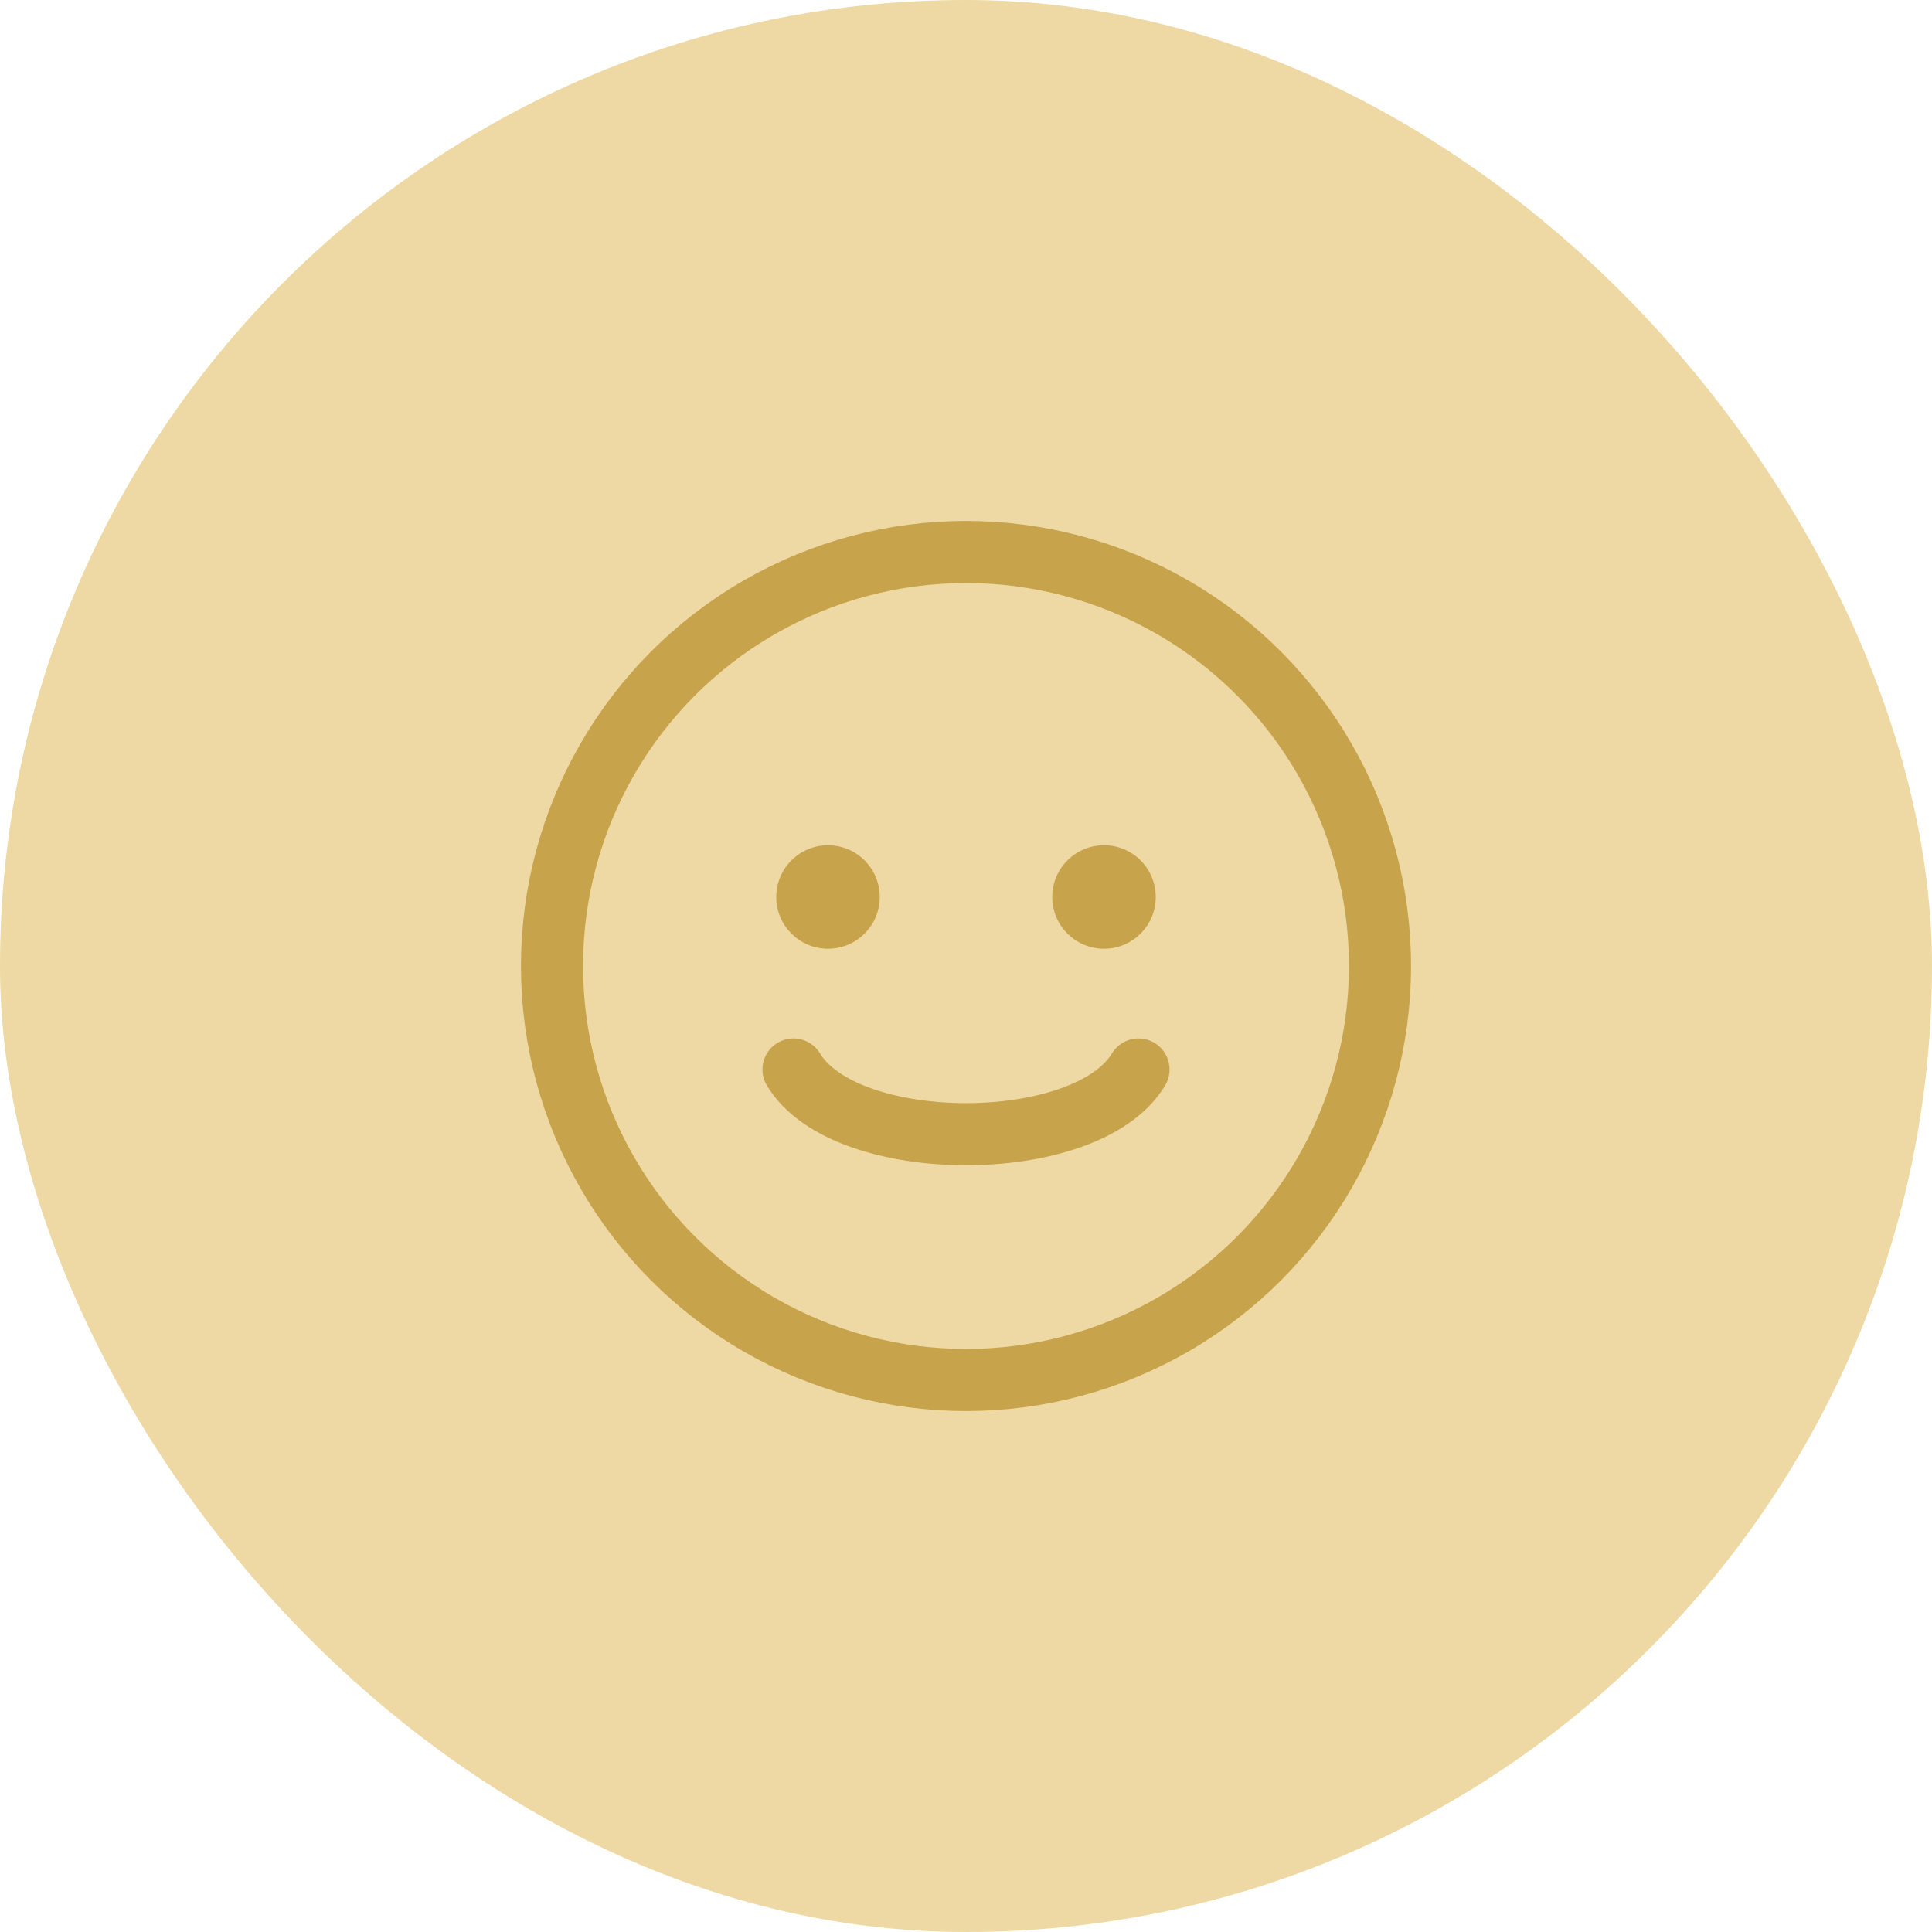
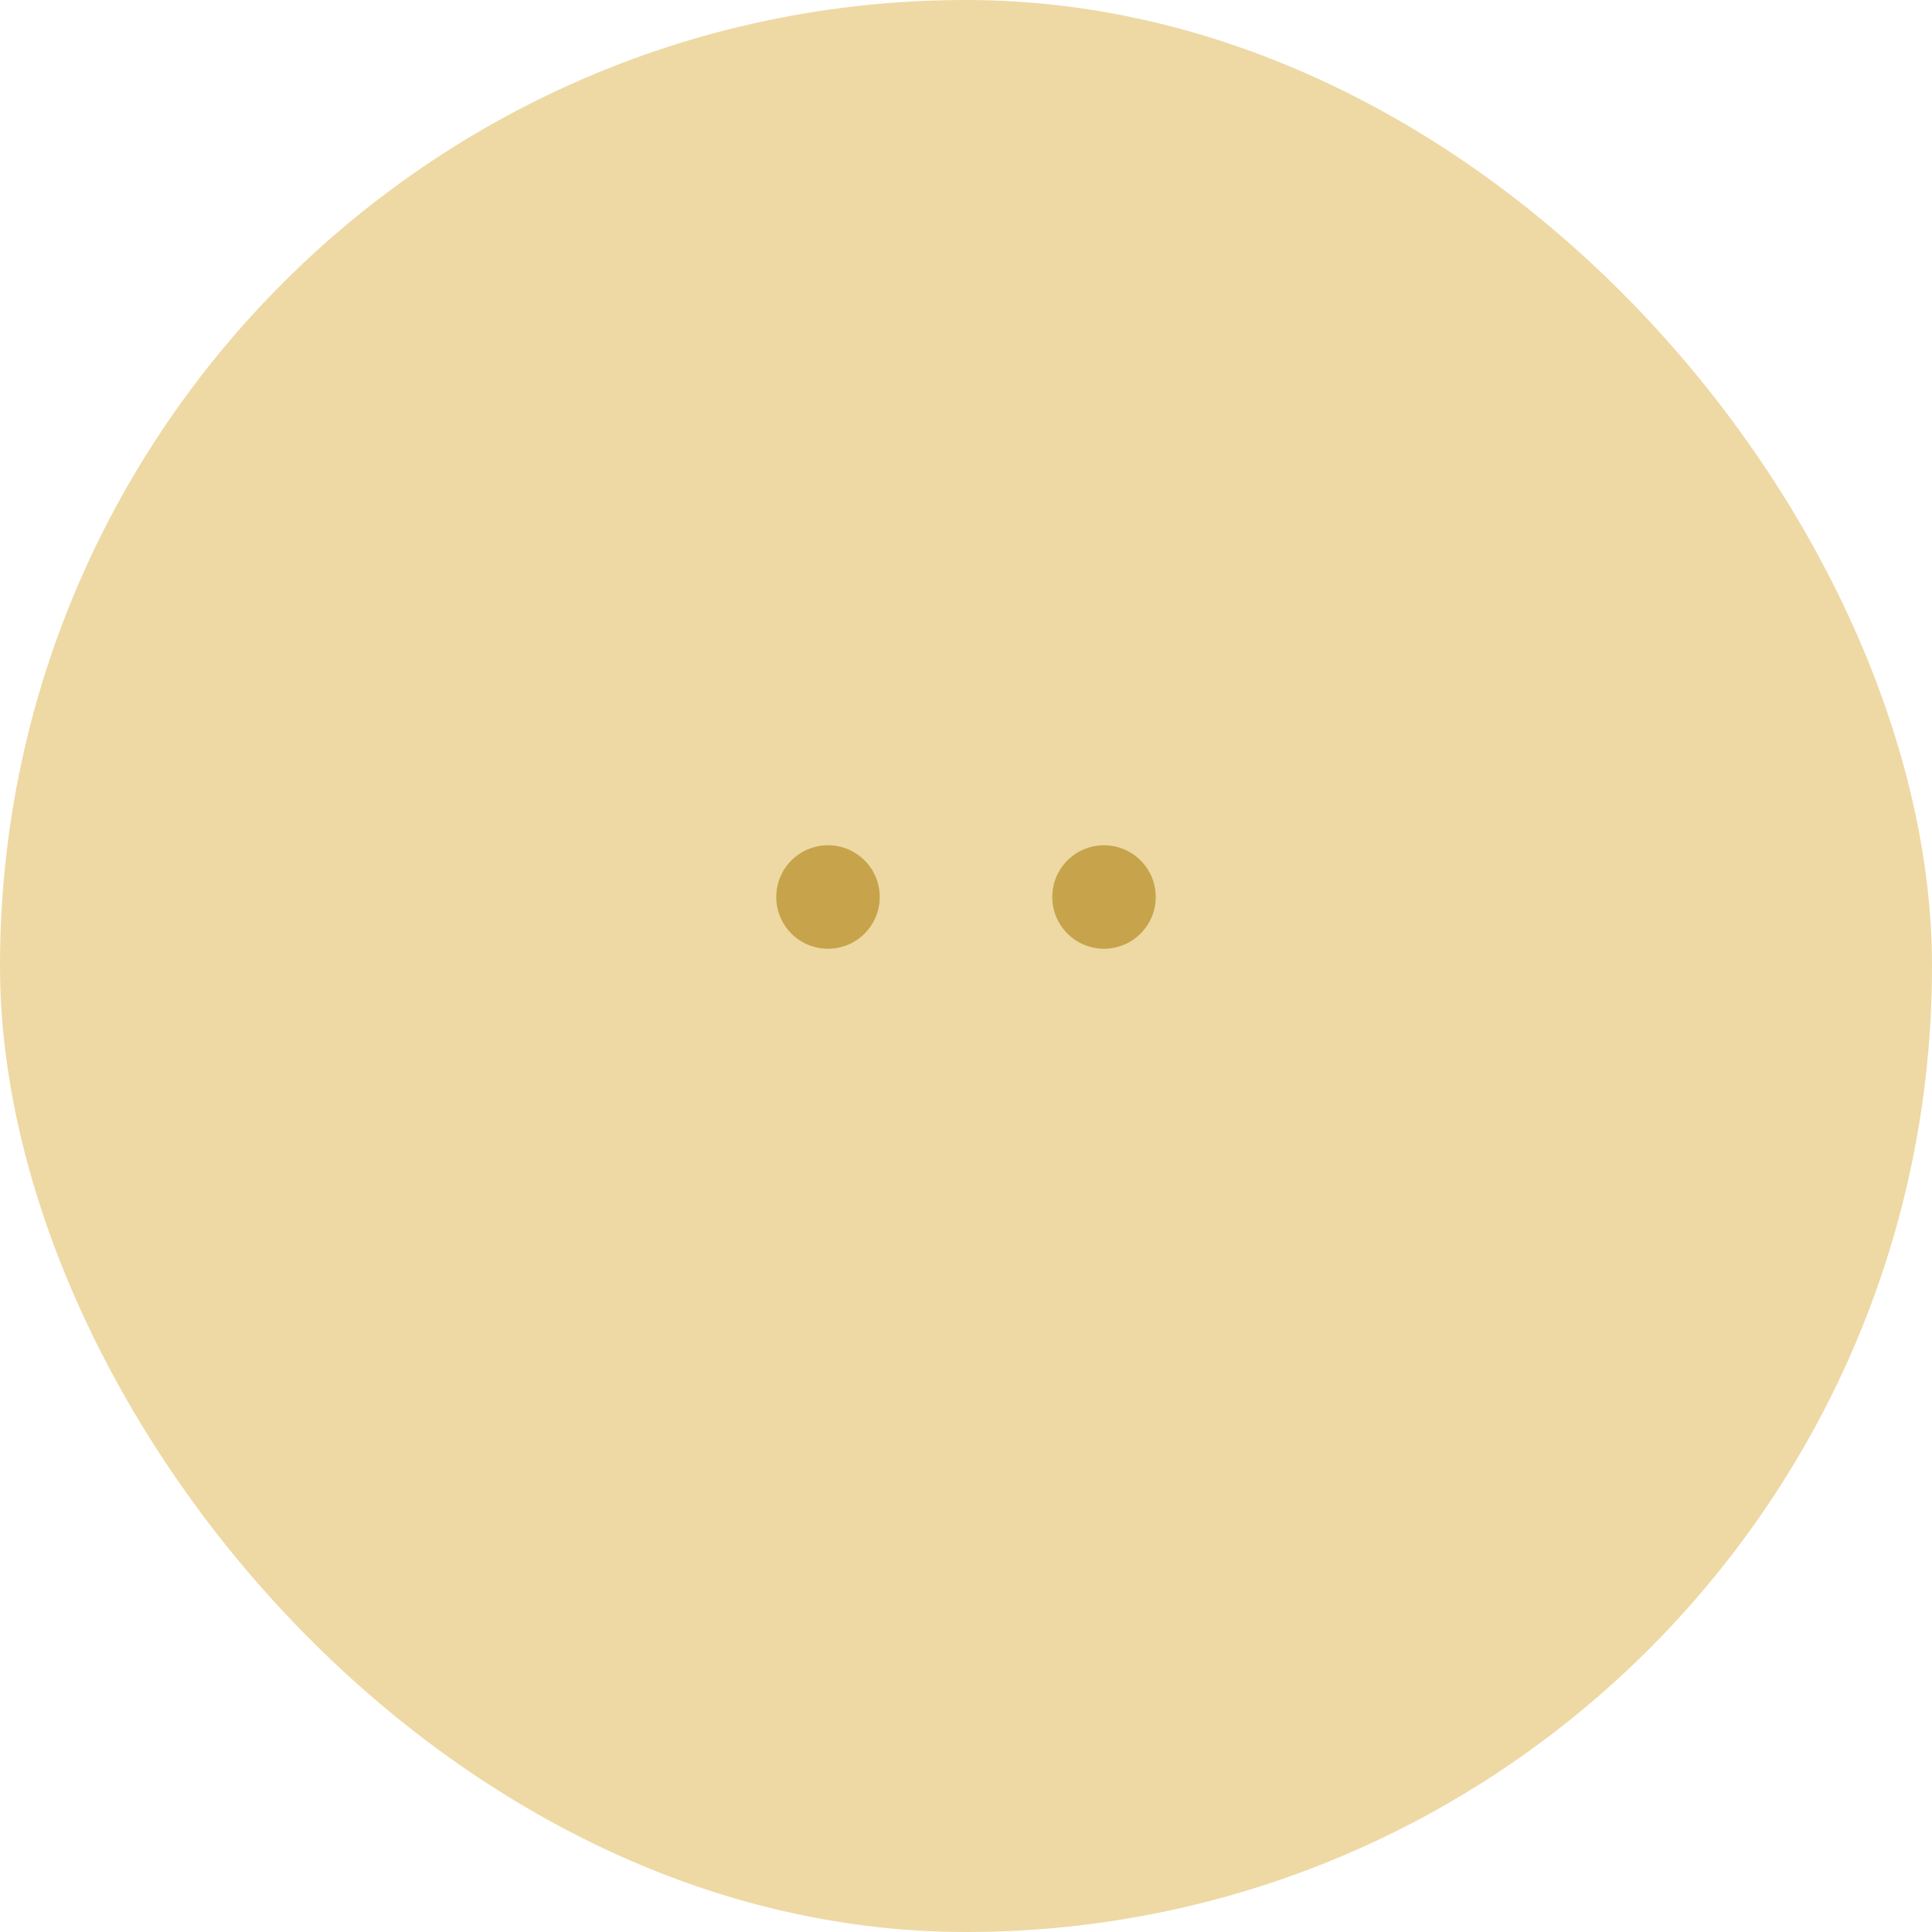
<svg xmlns="http://www.w3.org/2000/svg" fill="none" viewBox="0 0 56 56" height="56" width="56">
  <rect fill="#EED9A4" rx="28" height="56" width="56" />
-   <circle fill="none" stroke-width="1.8" stroke="#C7A44C" r="12" cy="28" cx="28" />
  <circle fill="#C7A44C" r="1.5" cy="26" cx="24" />
  <circle fill="#C7A44C" r="1.5" cy="26" cx="32" />
-   <path stroke-linecap="round" stroke-width="1.8" stroke="#C7A44C" d="M23 31C24.5 33.5 31.5 33.5 33 31" />
</svg>